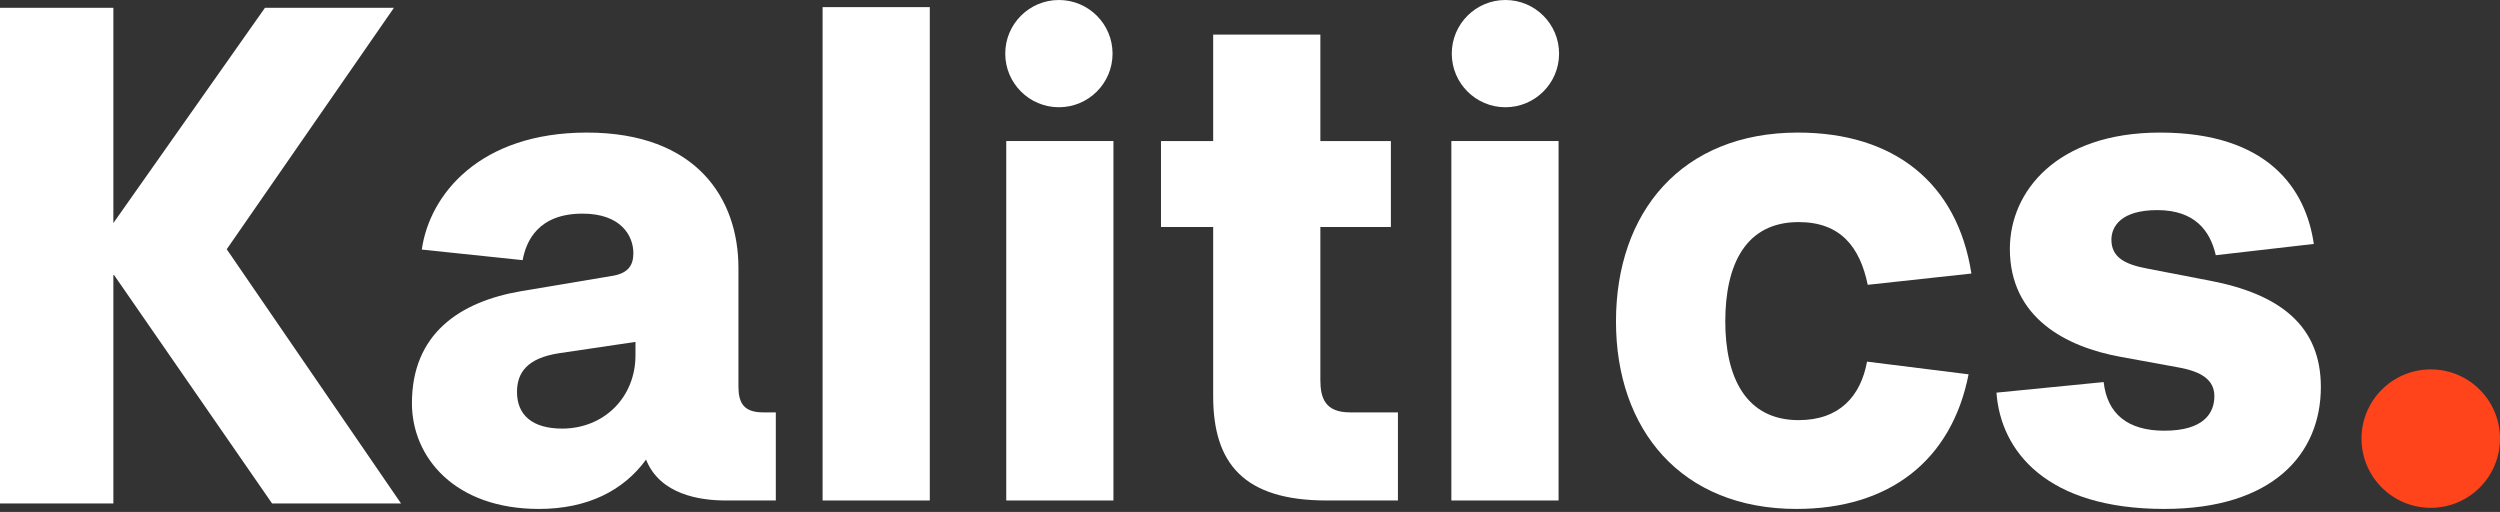
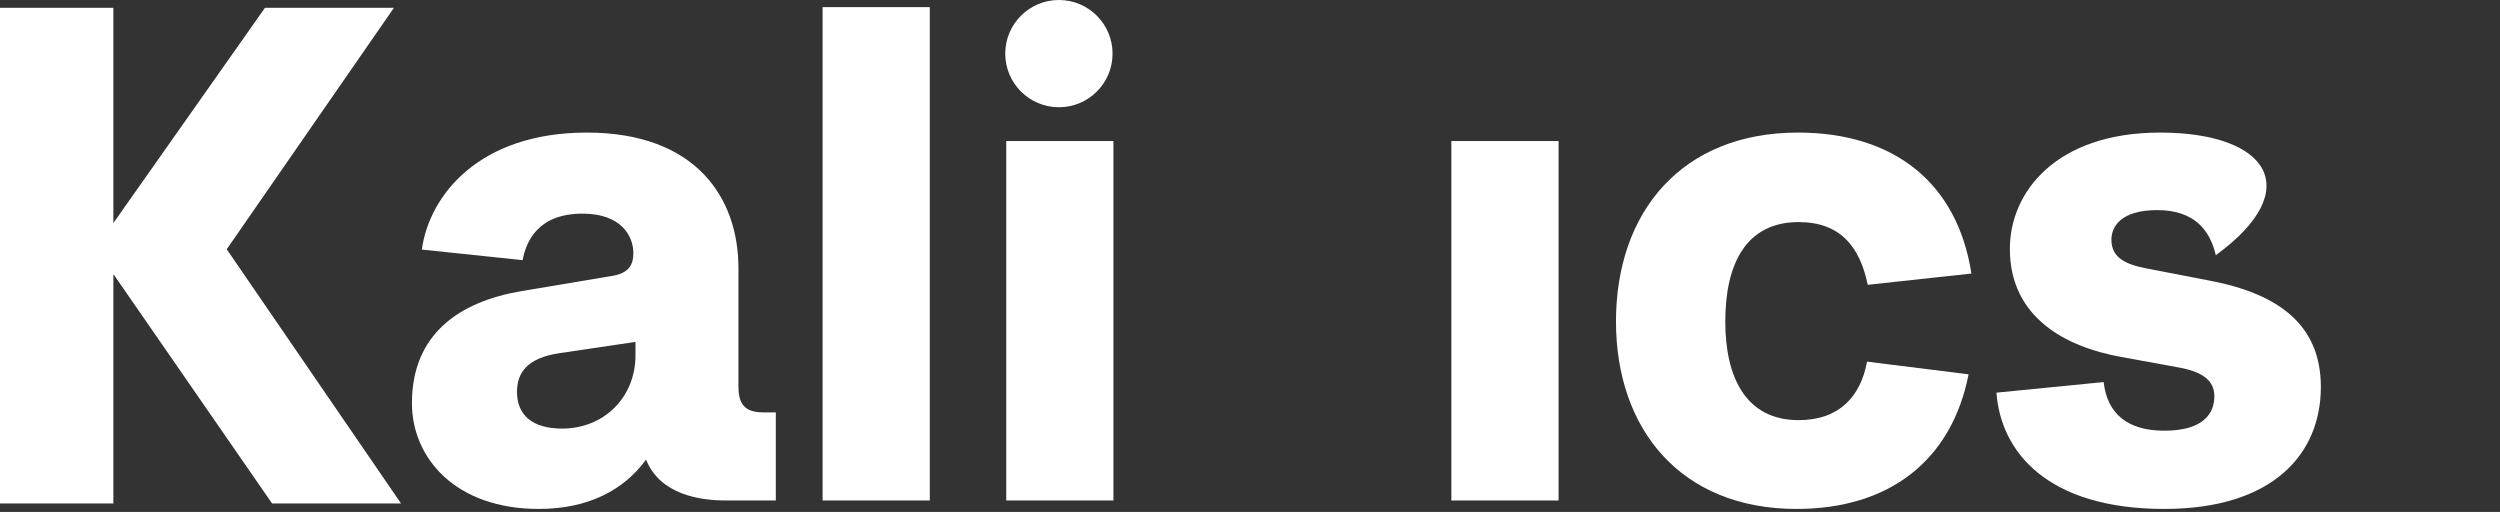
<svg xmlns="http://www.w3.org/2000/svg" width="420" height="86" viewBox="0 0 420 86" fill="none">
  <rect x="0" y="0" width="420" height="86" fill="#333333" stroke="none" />
  <g clip-path="url(#clip0)">
    <path d="M130.337 84.08V69.279H128.204C124.887 69.279 124.057 67.622 124.057 64.899V45.007C124.057 33.403 117.067 22.273 98.585 22.273C80.577 22.273 72.165 32.693 70.862 41.928L87.804 43.704C88.397 40.507 90.411 35.89 97.874 35.89C104.391 35.89 106.405 39.678 106.405 42.52C106.405 44.533 105.575 45.836 103.087 46.309L87.567 48.914C77.141 50.69 69.204 56.137 69.204 67.74C69.204 76.857 76.431 85.501 90.529 85.501C98.704 85.501 104.746 82.422 108.537 77.213C110.907 83.133 117.66 84.08 121.925 84.08H130.337ZM86.856 65.846C86.856 62.649 88.515 60.162 93.965 59.334L106.76 57.439V59.689C106.76 66.793 101.429 72.003 94.439 72.003C89.463 72.003 86.856 69.753 86.856 65.846Z" fill="white" />
    <path d="M138.197 1.197V84.08H156.205V1.197H138.197Z" fill="white" />
    <path d="M169.05 23.694V84.08H187.058V23.694H169.05Z" fill="white" />
-     <path d="M195.046 38.139H203.813V66.556C203.813 77.805 208.907 84.08 222.887 84.08H234.853V69.279H226.797C222.65 69.279 221.821 66.911 221.821 63.833V38.139H233.668V23.694H221.821V5.815H203.813V23.694H195.046V38.139Z" fill="white" />
    <path d="M243.83 23.694V84.08H261.839V23.694H243.83Z" fill="white" />
    <path d="M302.17 70.582C293.284 70.582 289.848 63.359 289.848 54.005C289.848 44.415 293.284 37.31 302.17 37.31C309.278 37.31 312.477 41.573 313.78 47.848L331.196 45.954C328.827 30.68 318.164 22.273 302.051 22.273C282.503 22.273 271.485 35.653 271.485 54.005C271.485 72.121 282.385 85.501 301.814 85.501C317.453 85.501 327.879 77.331 330.722 62.886L313.662 60.754C312.596 66.556 309.041 70.582 302.17 70.582Z" fill="white" />
-     <path d="M389.904 65.017C389.904 54.716 383.032 49.388 371.185 47.138L360.759 45.125C356.968 44.415 354.717 43.231 354.717 40.27C354.717 38.021 356.376 35.298 362.418 35.298C368.697 35.298 371.303 38.731 372.251 42.875L388.719 40.981C387.416 31.864 381.137 22.273 362.892 22.273C345.476 22.273 337.657 32.219 337.657 41.81C337.657 53.413 347.135 58.268 356.139 59.926L365.854 61.702C369.882 62.412 372.014 63.833 372.014 66.556C372.014 69.398 370.237 72.358 363.603 72.358C357.442 72.358 354.006 69.516 353.414 64.188L335.406 65.964C336.116 75.792 343.817 85.501 363.603 85.501C381.848 85.501 389.904 76.265 389.904 65.017Z" fill="white" />
-     <ellipse cx="408.366" cy="73.686" rx="11.634" ry="11.627" fill="#FF441B" />
+     <path d="M389.904 65.017C389.904 54.716 383.032 49.388 371.185 47.138L360.759 45.125C356.968 44.415 354.717 43.231 354.717 40.27C354.717 38.021 356.376 35.298 362.418 35.298C368.697 35.298 371.303 38.731 372.251 42.875C387.416 31.864 381.137 22.273 362.892 22.273C345.476 22.273 337.657 32.219 337.657 41.81C337.657 53.413 347.135 58.268 356.139 59.926L365.854 61.702C369.882 62.412 372.014 63.833 372.014 66.556C372.014 69.398 370.237 72.358 363.603 72.358C357.442 72.358 354.006 69.516 353.414 64.188L335.406 65.964C336.116 75.792 343.817 85.501 363.603 85.501C381.848 85.501 389.904 76.265 389.904 65.017Z" fill="white" />
    <path d="M168.882 9.008C168.882 13.984 172.921 18.017 177.896 18.017C182.871 18.017 186.91 13.984 186.91 9.008C186.91 4.033 182.871 0 177.896 0C172.921 0 168.882 4.033 168.882 9.008Z" fill="white" />
-     <path d="M243.897 9.008C243.897 13.984 247.936 18.017 252.911 18.017C257.886 18.017 261.925 13.984 261.925 9.008C261.925 4.033 257.886 0 252.911 0C247.936 0 243.897 4.033 243.897 9.008Z" fill="white" />
    <path d="M67.373 84.581L38.091 41.873L66.183 1.307H44.519L19.046 37.471V1.307H0V84.581H19.046V46.037L45.709 84.581H67.373Z" fill="white" />
  </g>
  <defs>
    <clipPath id="clip0">
      <rect width="420" height="85.5" fill="white" />
    </clipPath>
  </defs>
</svg>